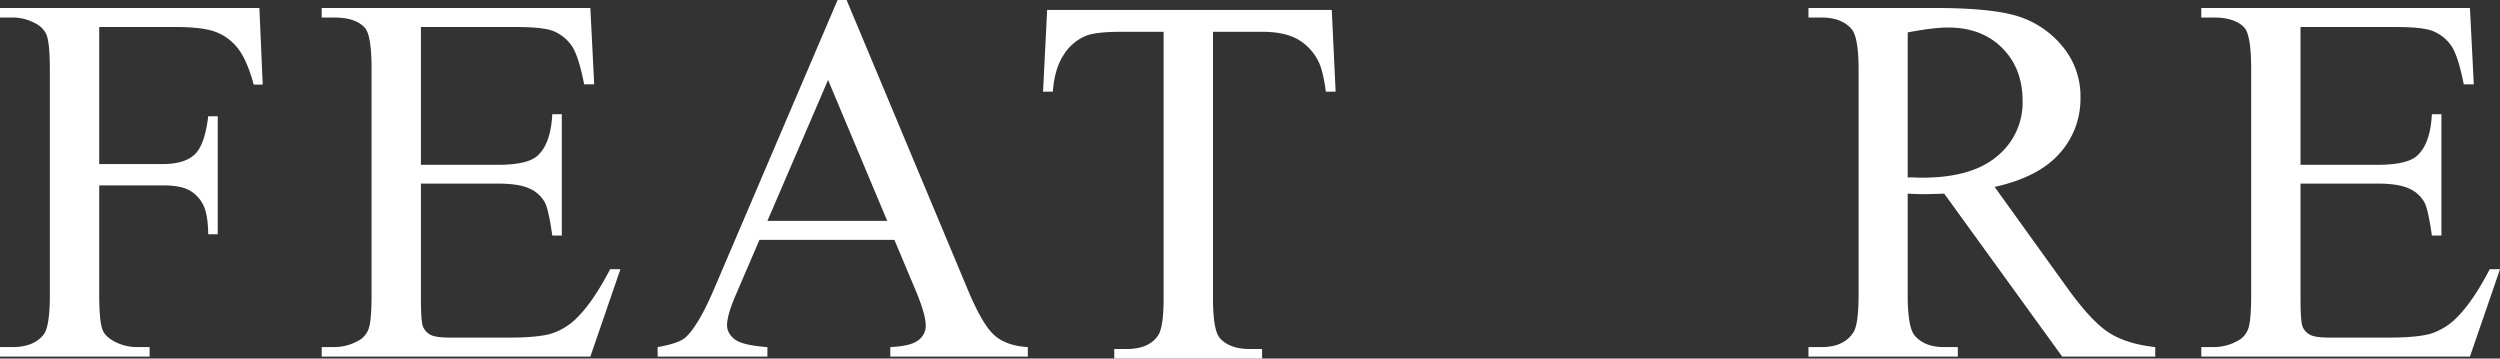
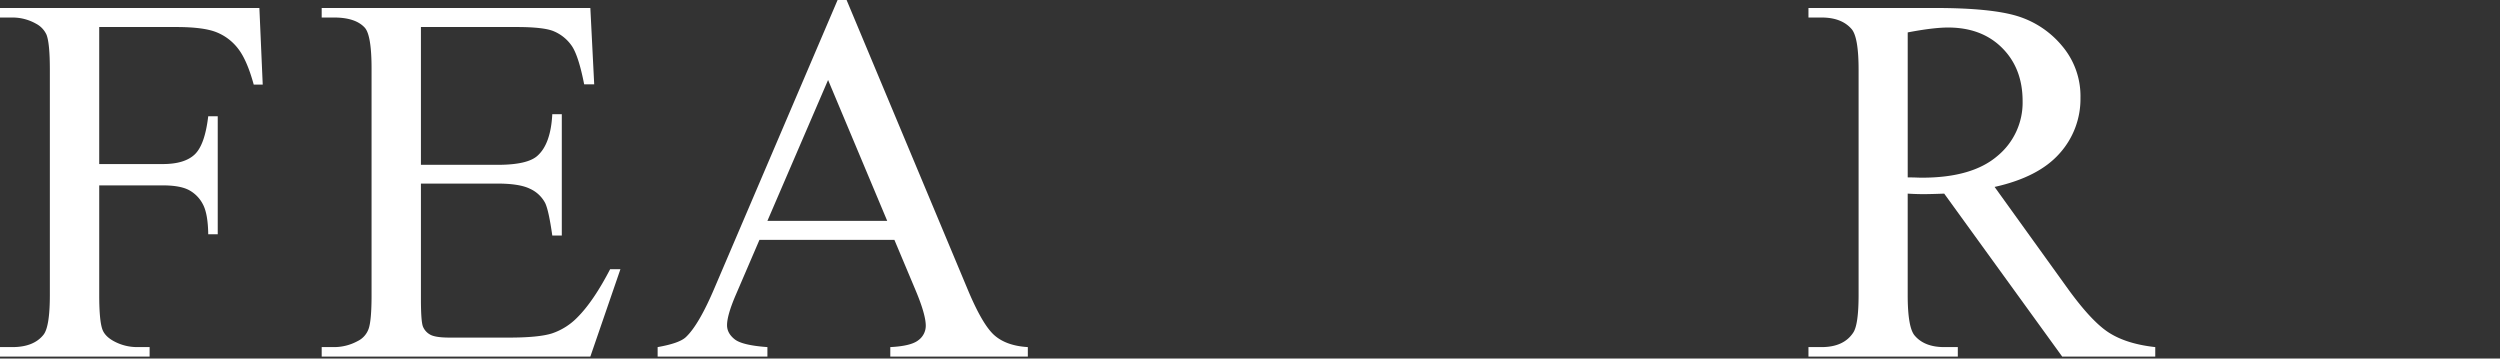
<svg xmlns="http://www.w3.org/2000/svg" id="feature-body-txt01.svg_png_feature-body-txt01.png" data-name="feature-body-txt01.svg,png/feature-body-txt01.png" width="1291.505" height="185.22">
  <rect width="100%" height="100%" fill="#333333" stroke="none" />
  <defs>
    <style>.cls-1{fill:#fff;fill-rule:evenodd}</style>
  </defs>
-   <path id="E" class="cls-1" d="M1308.73 3007.05q13.41 0 18.73 1.99a21.27 21.27 0 0 1 10.03 8.1q3.375 5.325 6.17 19.53h5.18l-1.99-39.45h-138.79v4.92h6.37q11.16 0 15.94 5.31 3.45 3.975 3.46 21.11v117.01q0 13.155-1.53 17.4a11.194 11.194 0 0 1-5.78 6.38 25.352 25.352 0 0 1-12.09 3.05h-6.37v4.91h138.79l15.54-45.15h-5.31q-8.64 16.605-16.87 24.83a32.948 32.948 0 0 1-13.28 8.37q-6.915 2.13-22.18 2.13h-30.55q-7.44 0-10.09-1.53a8.321 8.321 0 0 1-3.72-4.12q-1.065-2.58-1.06-14.54v-59.37h39.57q11.3 0 16.74 2.66a16.577 16.577 0 0 1 7.83 7.3q1.86 3.72 3.72 16.87h4.92v-62.69h-4.92q-.8 15.405-7.7 21.52-5.175 4.65-20.59 4.65h-39.57v-71.19h49.4z" transform="translate(-70.875 -2993.09)" />
  <path id="R" class="cls-1" d="M1184.29 3172.4q-14.73-1.59-23.9-7.44-9.165-5.835-21.92-23.64l-37.18-51.66q22.71-5.055 33.53-17.27a42.023 42.023 0 0 0 10.83-28.82 40.082 40.082 0 0 0-9.5-26.76 48.4 48.4 0 0 0-23.11-15.41q-13.62-4.17-42.3-4.18h-65.61v4.92h6.77q10.23 0 15.41 5.84 3.72 4.11 3.72 21.12v116.34q0 15.405-2.79 19.52-4.92 7.44-16.34 7.44h-6.77v4.91h77.16v-4.91h-7.03q-10.1 0-15.15-5.84-3.72-4.125-3.71-21.12v-52.33c1.41.09 2.78.16 4.11.2s2.57.07 3.72.07q4.245 0 11.03-.27l60.96 84.2h48.07v-4.91zm-127.89-162.56q13.14-2.52 20.85-2.53 17.4 0 27.95 10.56t10.56 27.43a35.709 35.709 0 0 1-13.08 28.42q-13.08 11.16-38.85 11.16c-.79 0-1.81-.02-3.05-.07s-2.7-.07-4.38-.07v-74.9z" transform="translate(-70.875 -2993.09)" />
-   <path id="T" class="cls-1" d="M611.841 2998.22l-2.125 42.24h5.047q.927-12.225 5.844-19.4a24.584 24.584 0 0 1 11.82-9.69q5.31-1.86 17.93-1.86h21.648v137.59q0 15.15-2.922 19.39-4.78 6.915-16.2 6.91h-6.375v4.91h76.367v-4.91h-6.245q-10.492 0-15.539-5.58-3.587-4.11-3.586-20.72v-137.59h25.367q11.157 0 18 3.65a26.675 26.675 0 0 1 10.957 11.36q2.521 4.785 3.985 15.94h5.047l-1.993-42.24H611.841z" transform="translate(-70.875 -2993.09)" />
  <path id="A" class="cls-1" d="M543.818 3142.92q5.31 12.615 5.312 18.46a9.229 9.229 0 0 1-3.785 7.43q-3.784 3.06-14.543 3.59v4.91h71.055v-4.91q-11.026-.66-17.2-6.04t-13.746-23.44l-62.687-149.82h-4.649l-63.351 148.22q-8.236 19.53-15.008 25.9-3.321 3.2-14.609 5.18v4.91h56.711v-4.91q-13.018-.93-16.934-4.05t-3.918-7.24q0-5.175 4.516-15.67l12.218-28.42h69.727zm-76.5-35.73l31.343-72.78 30.547 72.78h-61.89z" transform="translate(-70.875 -2993.09)" />
  <path id="E-2" data-name="E" class="cls-1" d="M337.732 3007.05q13.413 0 18.726 1.99a21.221 21.221 0 0 1 10.028 8.1q3.385 5.325 6.175 19.53h5.18l-1.992-39.45H237.06v4.92h6.375q11.156 0 15.937 5.31 3.453 3.975 3.453 21.11v117.01q0 13.155-1.527 17.4a11.178 11.178 0 0 1-5.777 6.38 25.331 25.331 0 0 1-12.086 3.05h-6.375v4.91h138.789l15.539-45.15h-5.313q-8.634 16.605-16.867 24.83a32.931 32.931 0 0 1-13.281 8.37q-6.908 2.13-22.18 2.13H303.2q-7.439 0-10.093-1.53a8.342 8.342 0 0 1-3.719-4.12q-1.065-2.58-1.063-14.54v-59.37H327.9q11.286 0 16.734 2.66a16.615 16.615 0 0 1 7.836 7.3q1.859 3.72 3.719 16.87h4.914v-62.69h-4.914q-.8 15.405-7.7 21.52-5.179 4.65-20.585 4.65h-39.579v-71.19h49.407z" transform="translate(-70.875 -2993.09)" />
  <path id="F" class="cls-1" d="M161.841 3007.05q14.076 0 20.785 2.66a26.368 26.368 0 0 1 11.289 8.56q4.583 5.91 8.035 18.53h4.65l-1.727-39.58H70.865v4.92h6.375a24.729 24.729 0 0 1 12.219 3.18 12.017 12.017 0 0 1 5.445 5.71q1.724 4.395 1.727 18.07v116.34q0 16.2-3.187 20.45-5.049 6.51-16.2 6.51h-6.379v4.91h77.3v-4.91h-6.507a25.119 25.119 0 0 1-12.219-3.19q-4.253-2.385-5.578-5.71-1.728-4.38-1.727-18.06v-56.58h32.805q9.03 0 13.613 2.46a17.265 17.265 0 0 1 7.172 7.37q2.59 4.92 2.723 15.41h4.914v-60.96h-4.914q-1.728 14.73-6.973 19.72t-16.535 4.98H122.13v-70.79h39.711z" transform="translate(-70.875 -2993.09)" />
</svg>